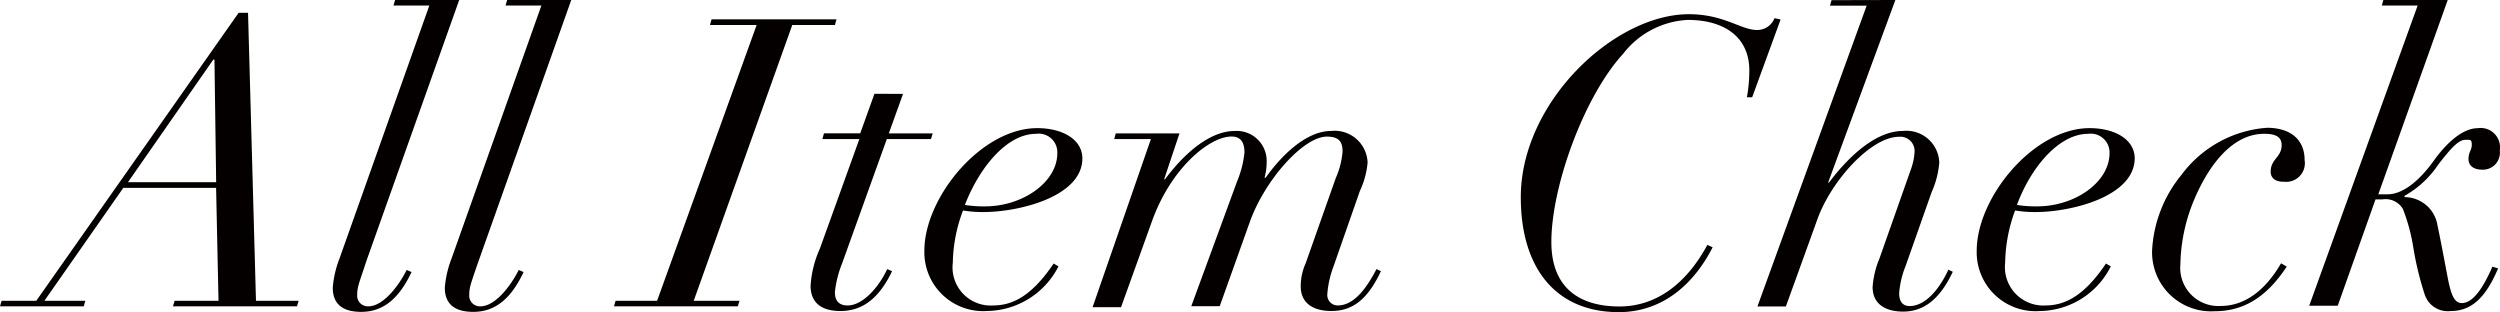
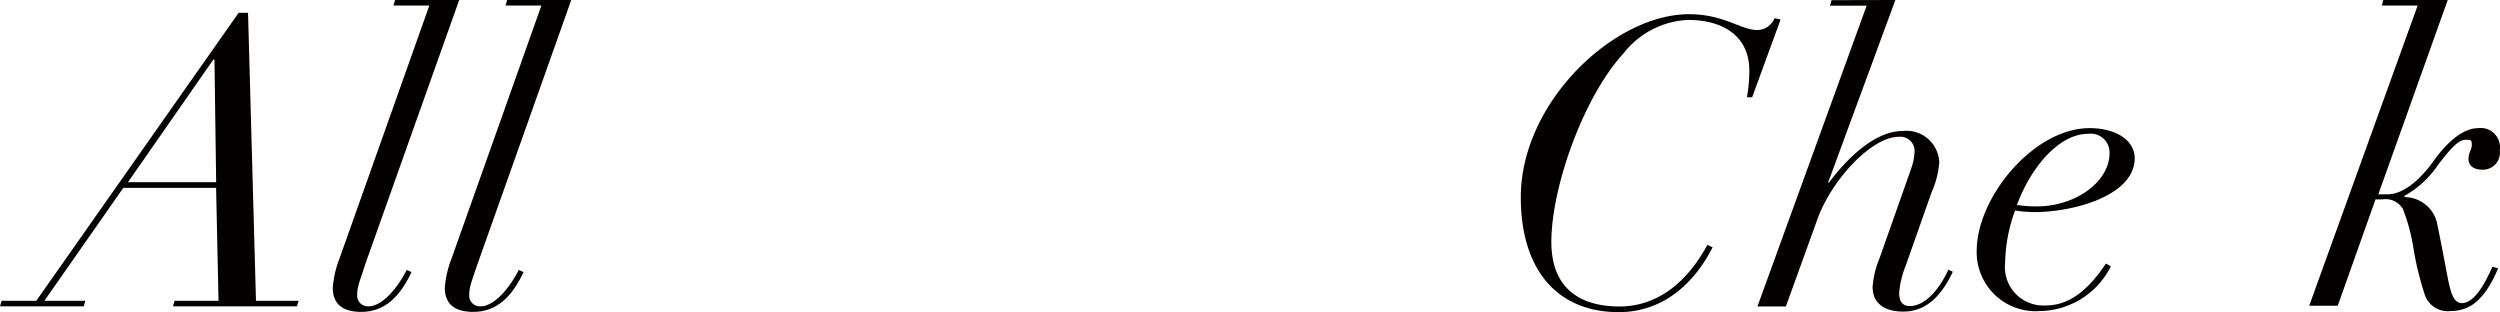
<svg xmlns="http://www.w3.org/2000/svg" id="レイヤー_1" data-name="レイヤー 1" width="159.544" height="19.921" viewBox="0 0 159.544 19.921">
  <path id="パス_8805" data-name="パス 8805" d="M15.229,3.62h.6L16.336,22h2.723l-.109.354H11.036L11.145,22h2.8l-.154-7.206H7.868L2.832,22H5.445l-.1.354H0L.1,22H2.314ZM13.613,6.606,8.168,14.429h5.627l-.109-7.823Z" transform="translate(0 -2.803)" fill="#040000" />
  <path id="パス_8806" data-name="パス 8806" d="M31.468,2.72l-5.9,16.59c-.3.908-.481,1.416-.535,1.643a2.178,2.178,0,0,0-.073.563.681.681,0,0,0,.717.753c.844,0,1.815-1.089,2.441-2.323l.309.136c-.8,1.7-1.815,2.541-3.213,2.541-1.107,0-1.815-.436-1.815-1.543a6.571,6.571,0,0,1,.436-1.879L29.562,3.074H27.275l.1-.354Z" transform="translate(-2.163 -2.72)" fill="#040000" />
  <path id="パス_8807" data-name="パス 8807" d="M39.348,2.72l-5.89,16.59c-.318.908-.49,1.416-.545,1.643a2.178,2.178,0,0,0-.073.563.681.681,0,0,0,.717.753c.844,0,1.815-1.089,2.441-2.323l.309.136c-.8,1.7-1.815,2.541-3.213,2.541-1.107,0-1.815-.436-1.815-1.543a6.571,6.571,0,0,1,.436-1.879L37.442,3.074H35.155l.1-.354Z" transform="translate(-2.892 -2.72)" fill="#040000" />
-   <path id="パス_8808" data-name="パス 8808" d="M57.373,4.08l-.1.363H54.551l-6.289,17.6h2.922l-.109.354h-7.9l.1-.354h2.65l6.353-17.6H49.3l.1-.363Z" transform="translate(-3.991 -2.846)" fill="#040000" />
-   <path id="パス_8809" data-name="パス 8809" d="M62.9,9.32l-.908,2.523h2.8l-.109.363H61.864l-2.859,7.95a6.825,6.825,0,0,0-.454,1.815c0,.517.227.853.817.853.908,0,1.933-1.062,2.523-2.323l.309.136c-.826,1.724-1.879,2.541-3.294,2.541S57,22.47,57,21.572a6.734,6.734,0,0,1,.59-2.369l2.523-7h-2.36l.1-.363h2.314l.908-2.523Z" transform="translate(-5.27 -3.33)" fill="#040000" />
-   <path id="パス_8810" data-name="パス 8810" d="M68.775,17.085a7.56,7.56,0,0,1-1.307-.1,9.774,9.774,0,0,0-.653,3.34,2.433,2.433,0,0,0,2.55,2.723c1.234,0,2.469-.572,3.884-2.677l.309.182A5.192,5.192,0,0,1,69.02,23.4,3.757,3.757,0,0,1,65,19.553c0-3.394,3.63-7.823,7.206-7.823,1.615,0,2.877.726,2.877,1.933C75.083,16.1,71.044,17.085,68.775,17.085Zm.109-.363c2.387,0,4.6-1.543,4.6-3.394a1.189,1.189,0,0,0-1.361-1.234c-1.879,0-3.63,2.187-4.538,4.538a7.542,7.542,0,0,0,1.3.091Z" transform="translate(-6.009 -3.553)" fill="#040000" />
-   <path id="パス_8811" data-name="パス 8811" d="M87.8,14.914h.073c1.162-1.643,2.723-2.986,4.166-2.986a2.106,2.106,0,0,1,2.341,2.006,5.309,5.309,0,0,1-.49,1.815l-1.7,4.864a6.28,6.28,0,0,0-.381,1.724.663.663,0,0,0,.663.726c.853,0,1.652-.726,2.478-2.323l.281.136c-.853,1.815-1.815,2.541-3.167,2.541-1.107,0-1.951-.463-1.951-1.57a3.53,3.53,0,0,1,.309-1.461l1.924-5.445a5.218,5.218,0,0,0,.436-1.7c0-.59-.2-.953-1-.953-1.5,0-3.966,2.777-4.919,5.445L84.943,23.11H83.128l2.931-7.986a6.444,6.444,0,0,0,.463-1.815c0-.617-.209-1.026-.826-1.026-1.416,0-3.884,2.033-5.091,5.445l-1.96,5.445H76.83l3.721-10.727H78.209l.1-.363h4.066l-.98,2.931h.054c1.316-1.77,2.931-3.086,4.456-3.086a1.915,1.915,0,0,1,2.033,2.006,3.7,3.7,0,0,1-.136.98Z" transform="translate(-7.103 -3.57)" fill="#040000" />
  <path id="パス_8812" data-name="パス 8812" d="M123.131,3.974l.39.082L121.706,9.02h-.336a9.519,9.519,0,0,0,.154-1.724c0-2.033-1.488-3.213-3.939-3.213a5.563,5.563,0,0,0-4.111,2.16c-2.5,2.723-4.583,8.467-4.583,12.016,0,2.777,1.625,4.111,4.347,4.111,2.269,0,4.22-1.361,5.609-3.93l.336.154c-1.261,2.469-3.294,4.138-5.99,4.138-3.993,0-6.253-2.777-6.253-7.333,0-6.072,5.963-11.68,10.727-11.68,2.242,0,3.322,1.007,4.347,1.007a1.18,1.18,0,0,0,1.116-.753Z" transform="translate(-9.887 -2.812)" fill="#040000" />
  <path id="パス_8813" data-name="パス 8813" d="M132.383,2.72l-4.293,11.653h.054c1.416-1.879,3.113-3.294,4.7-3.294a2.1,2.1,0,0,1,2.341,2.006,5.608,5.608,0,0,1-.481,1.879l-1.67,4.737a5.717,5.717,0,0,0-.408,1.724c0,.408.127.826.672.826.908,0,1.815-.908,2.469-2.323l.281.136c-.853,1.815-1.906,2.541-3.167,2.541-1.107,0-1.951-.463-1.951-1.57a5.772,5.772,0,0,1,.436-1.815l2.033-5.763a3.82,3.82,0,0,0,.209-1.053.908.908,0,0,0-1.007-.953c-1.752,0-4.32,2.777-5.218,5.327l-1.988,5.5H123.58l6.97-19.195h-2.341l.1-.354Z" transform="translate(-11.425 -2.72)" fill="#040000" />
  <path id="パス_8814" data-name="パス 8814" d="M142.766,17.085a7.6,7.6,0,0,1-1.316-.1,9.983,9.983,0,0,0-.635,3.34,2.45,2.45,0,0,0,2.55,2.723c1.234,0,2.469-.572,3.884-2.677l.309.182a5.142,5.142,0,0,1-4.538,2.85A3.757,3.757,0,0,1,139,19.553c0-3.394,3.63-7.823,7.206-7.823,1.615,0,2.877.726,2.877,1.933C149.065,16.1,145.026,17.085,142.766,17.085Zm.1-.363c2.4,0,4.61-1.543,4.61-3.394a1.2,1.2,0,0,0-1.37-1.234c-1.879,0-3.676,2.187-4.538,4.538a7.605,7.605,0,0,0,1.3.091Z" transform="translate(-12.851 -3.553)" fill="#040000" />
-   <path id="パス_8815" data-name="パス 8815" d="M159.725,15.15c-.617,0-.826-.309-.826-.644,0-.817.7-.908.7-1.7,0-.535-.408-.717-1.107-.717-1.978,0-3.476,1.879-4.447,4.138a11.136,11.136,0,0,0-.908,4.2,2.432,2.432,0,0,0,2.568,2.65c1.47,0,2.8-.908,3.857-2.723l.363.209c-1.334,2.033-2.832,2.85-4.6,2.85a3.766,3.766,0,0,1-3.993-3.884,8.268,8.268,0,0,1,1.888-4.837,7.46,7.46,0,0,1,5.445-2.986c1.47,0,2.4.726,2.4,2.06a1.189,1.189,0,0,1-1.334,1.379Z" transform="translate(-13.99 -3.551)" fill="#040000" />
  <path id="パス_8816" data-name="パス 8816" d="M171.22,2.72l-4.429,12.4h.59c1.08,0,2.169-1.053,2.94-2.133s1.815-2.087,2.822-2.087a1.234,1.234,0,0,1,1.4,1.416,1.089,1.089,0,0,1-1.089,1.234c-.59,0-.908-.254-.908-.69s.209-.545.209-.908-.127-.309-.408-.309c-.436,0-.908.517-1.724,1.57a6.289,6.289,0,0,1-2.16,2.006V15.3a2.133,2.133,0,0,1,2.106,1.815c.236,1.107.436,2.214.644,3.294s.408,1.652.908,1.652c.69,0,1.334-.908,1.951-2.323l.363.109c-.853,2.033-1.815,2.723-3.04,2.723a1.543,1.543,0,0,1-1.643-1.053,20.046,20.046,0,0,1-.717-2.931,11.944,11.944,0,0,0-.672-2.523,1.28,1.28,0,0,0-1.316-.617h-.436L164.2,22.232H162.38L169.3,3.074h-2.287l.1-.354Z" transform="translate(-15.012 -2.72)" fill="#040000" />
</svg>